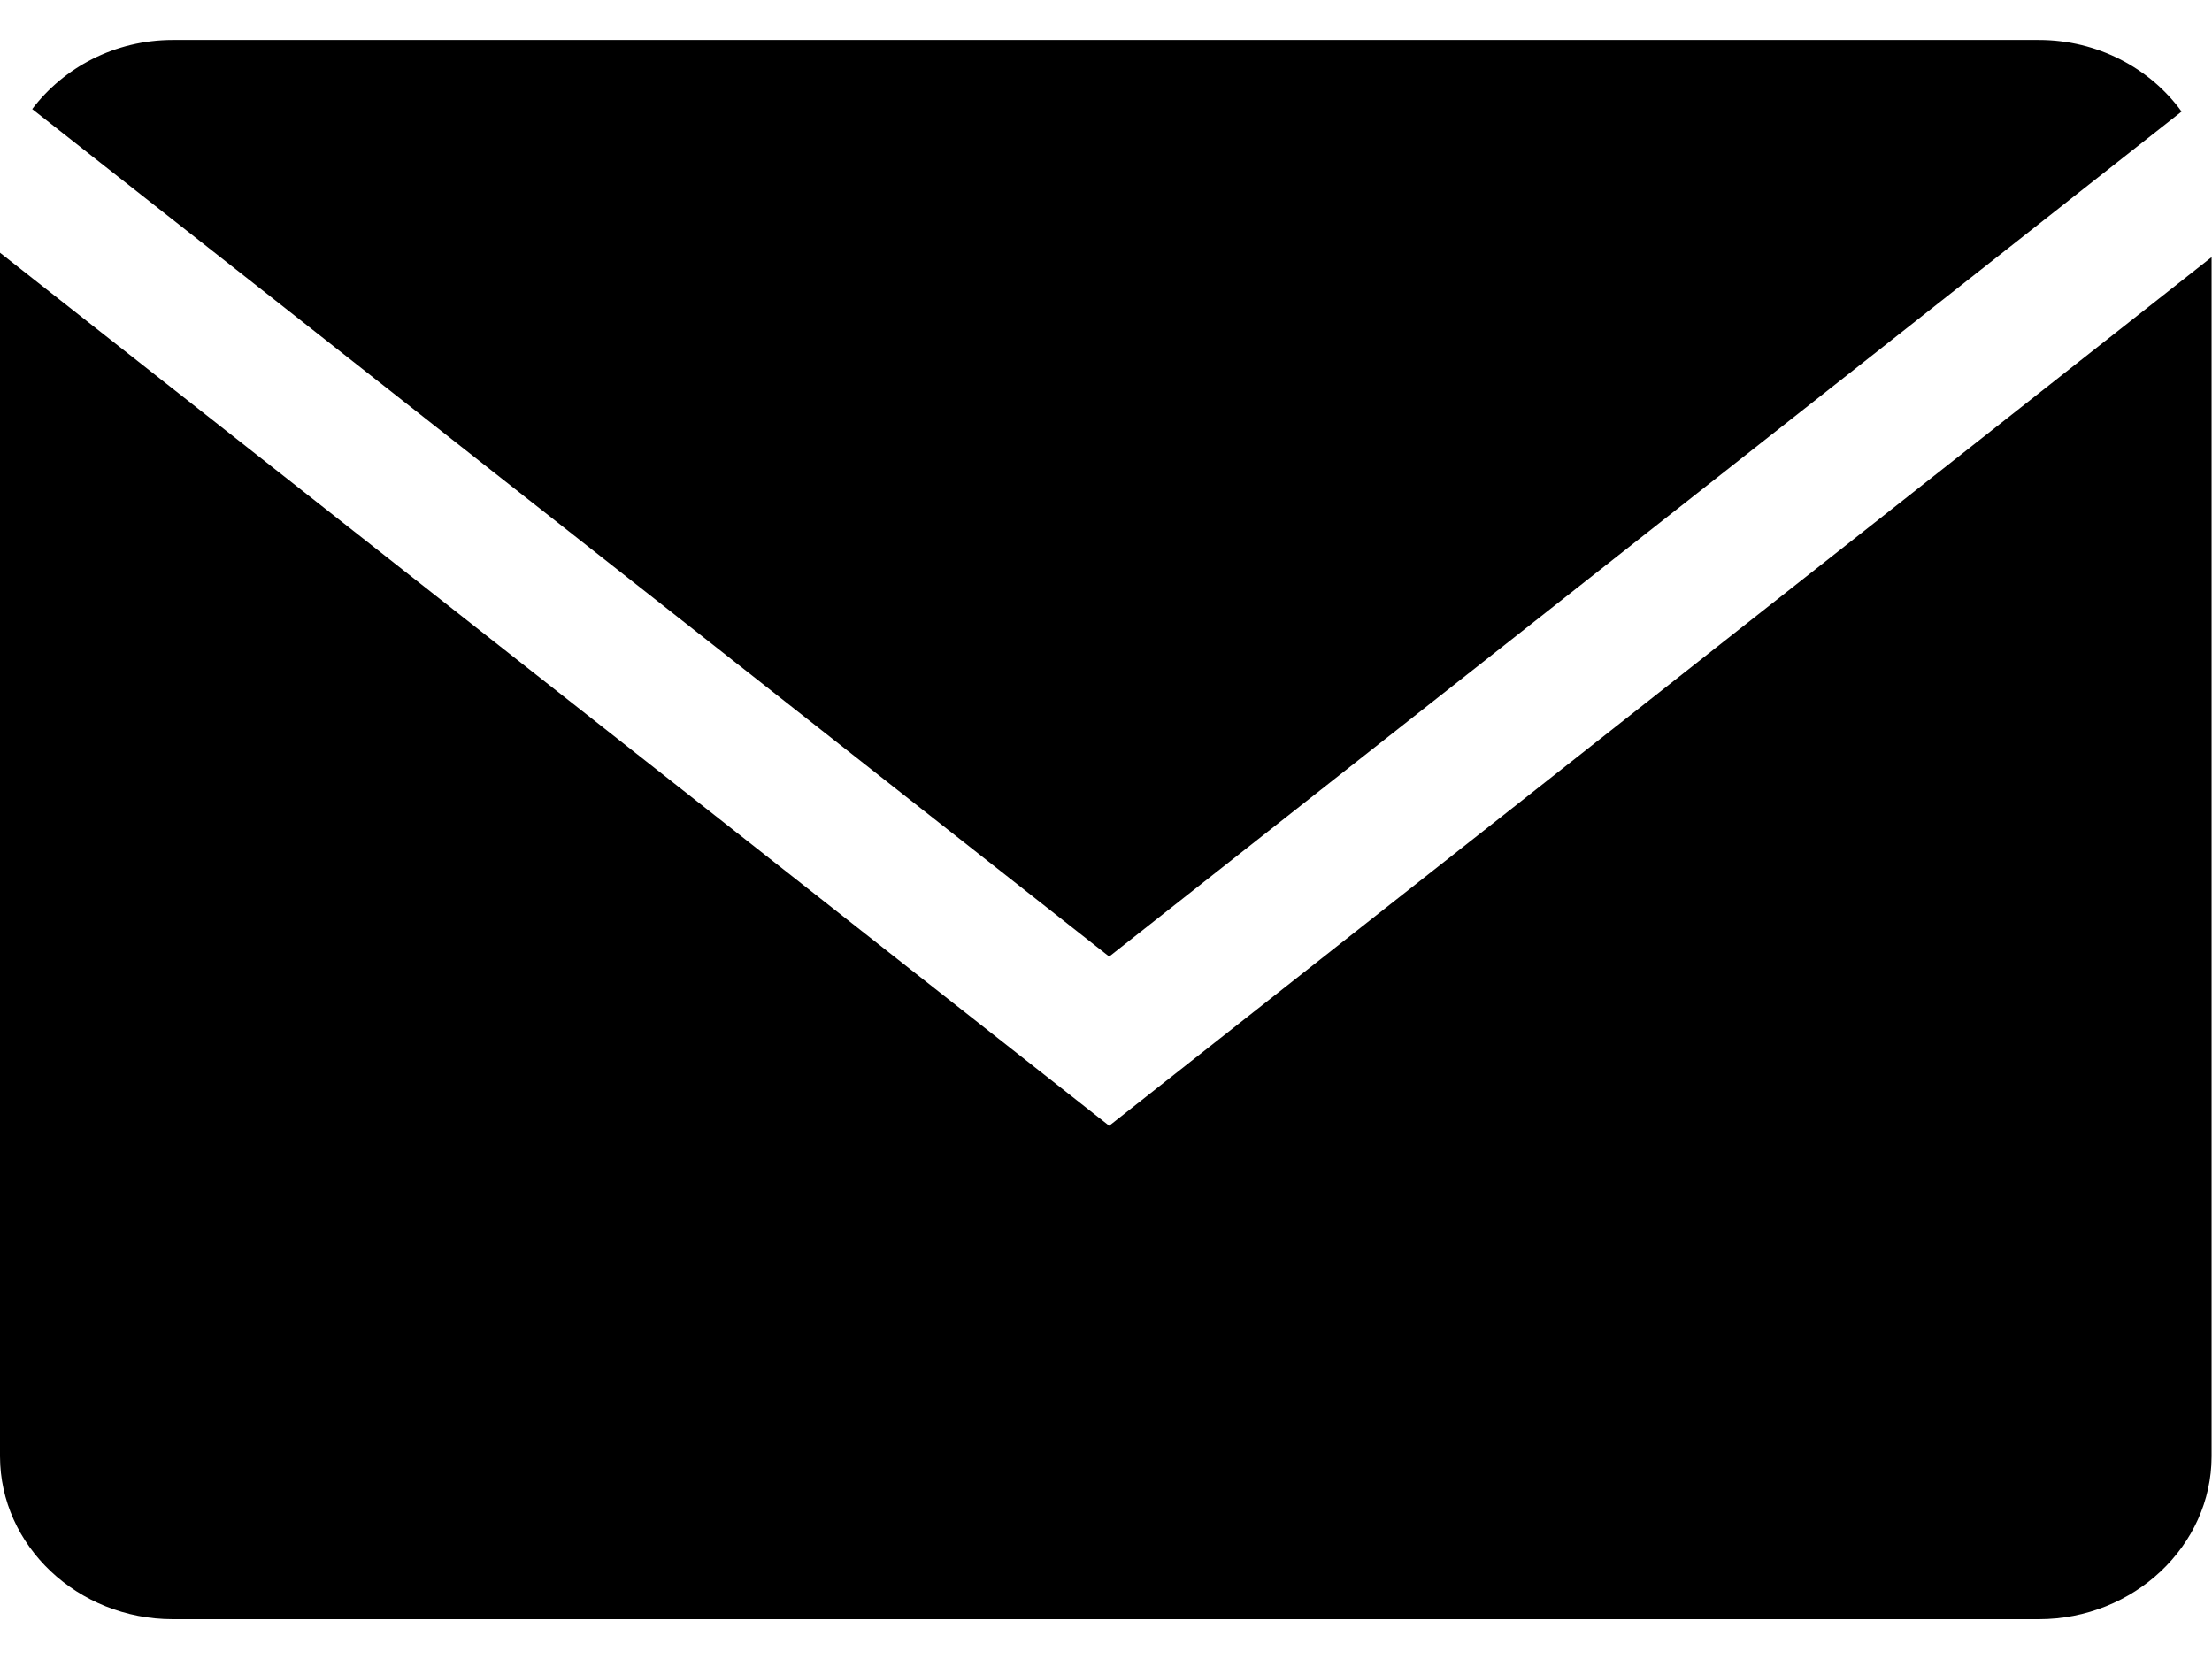
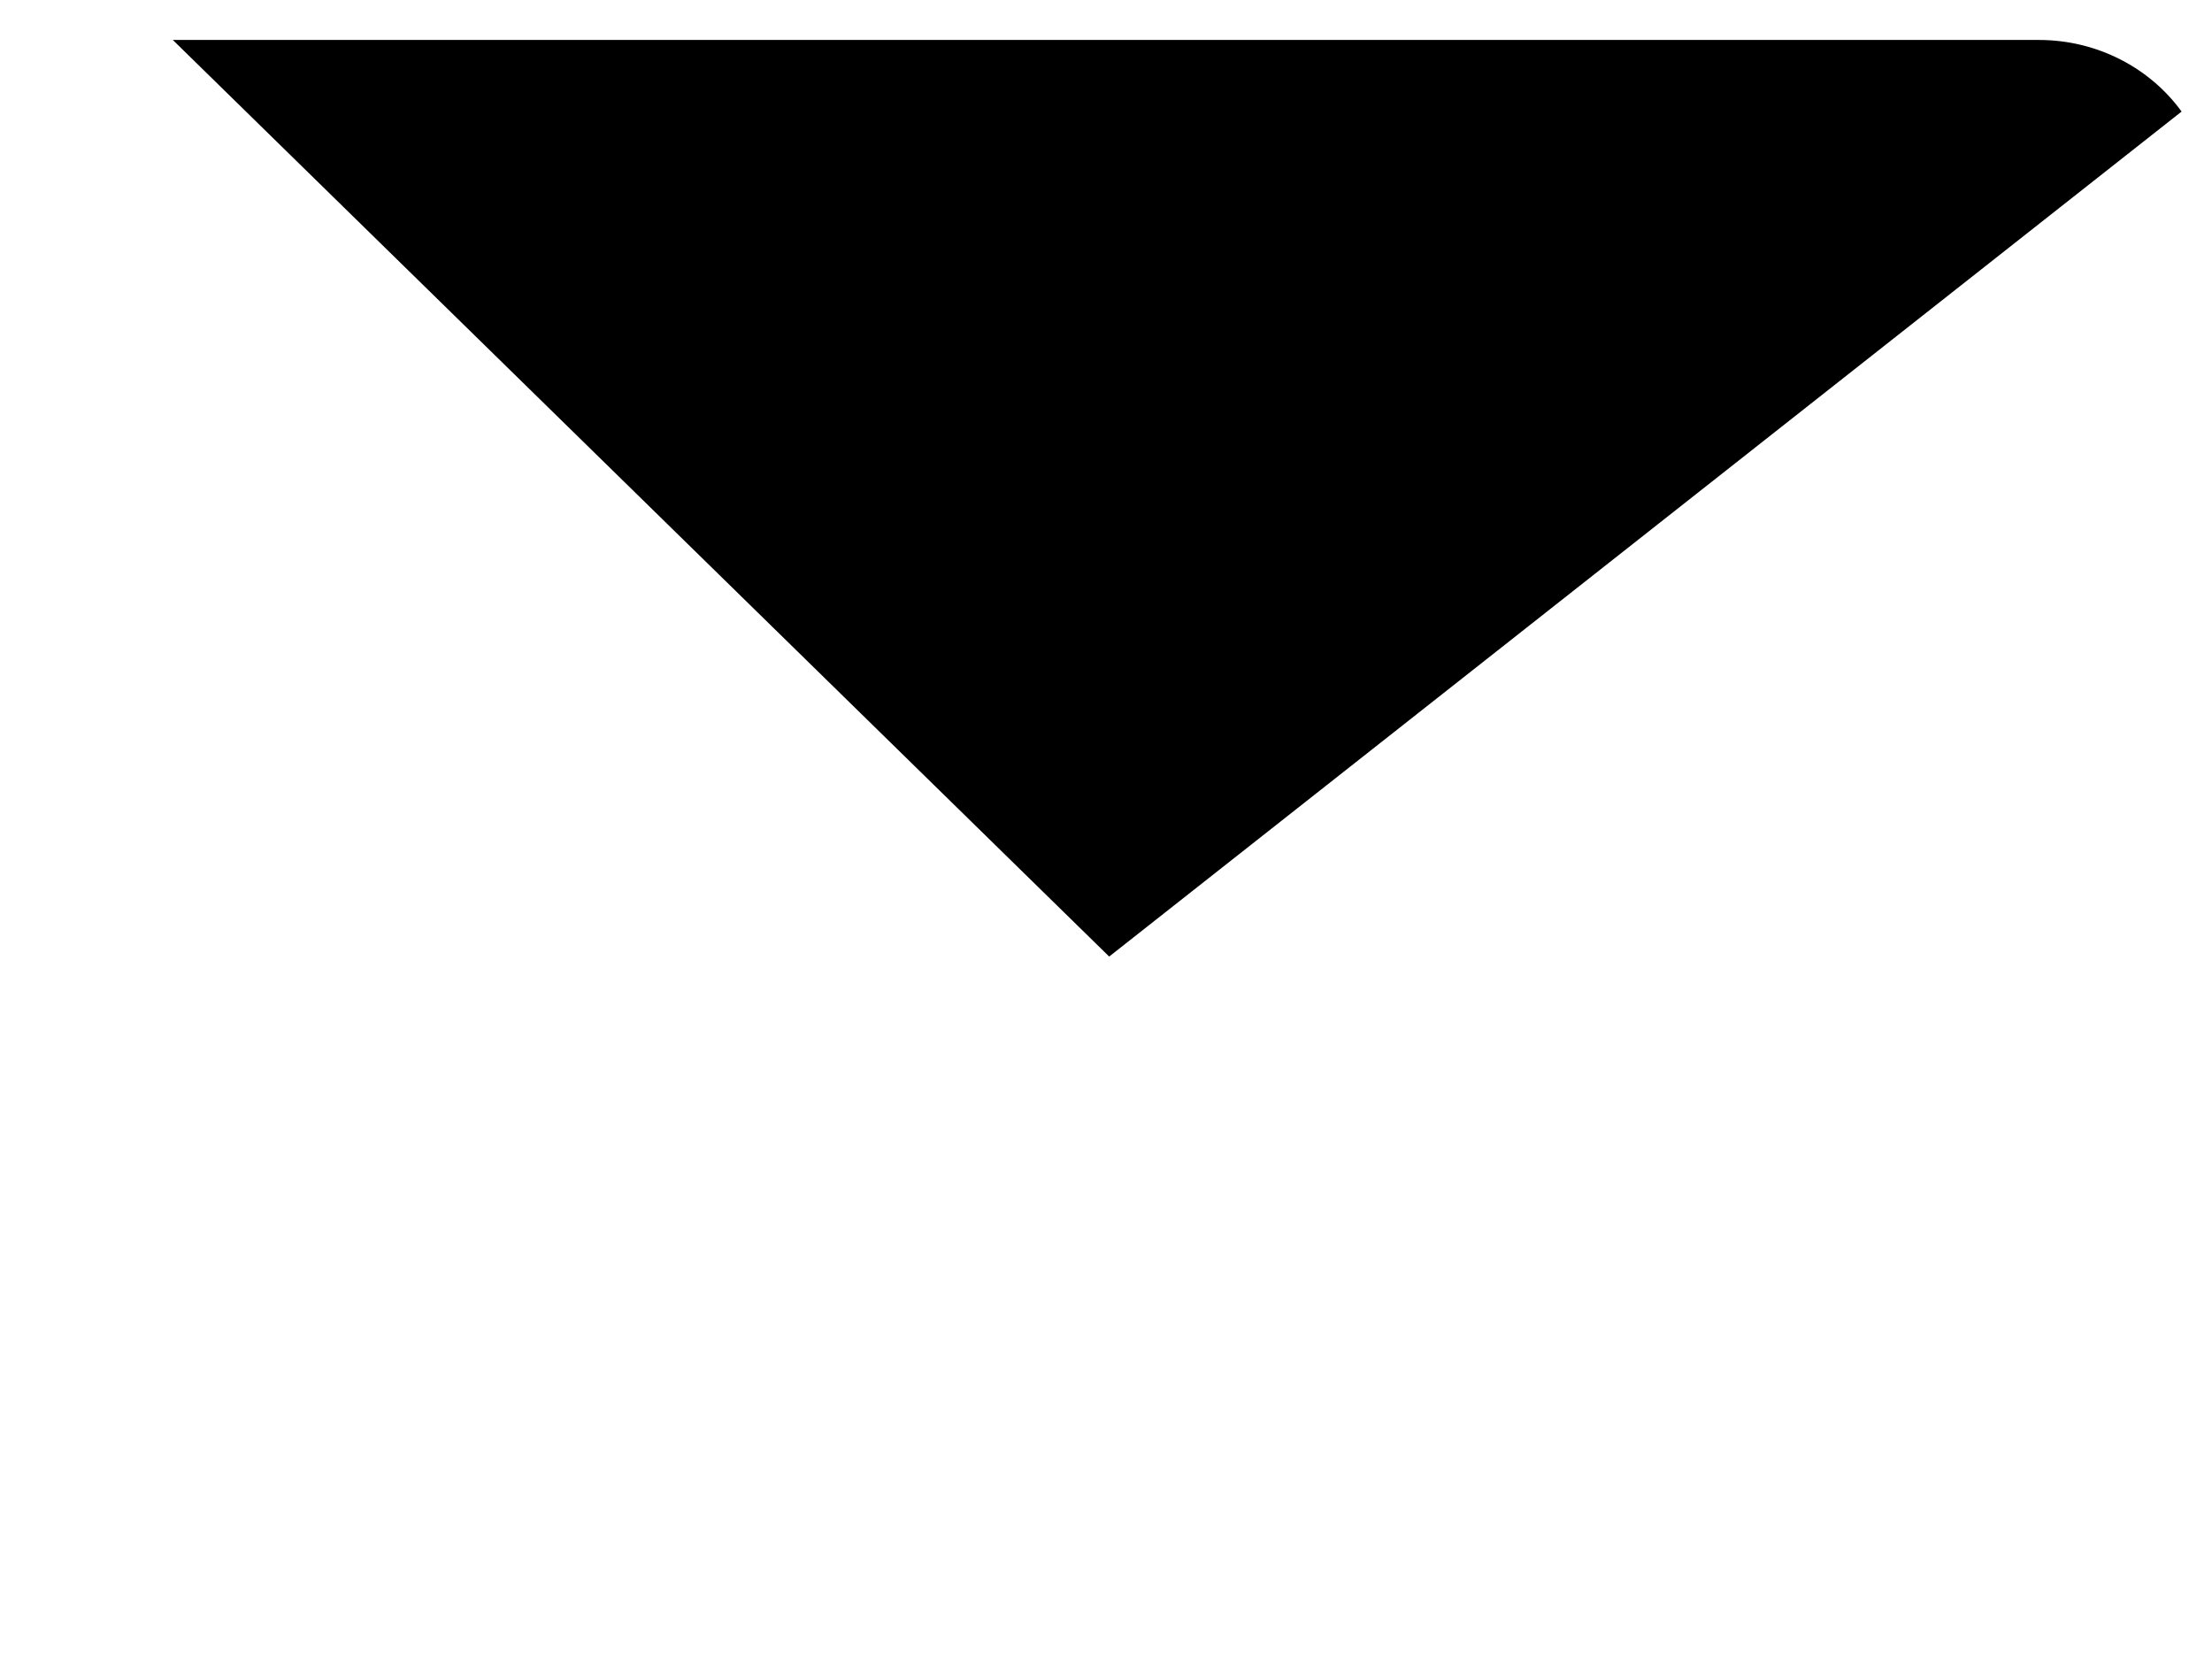
<svg xmlns="http://www.w3.org/2000/svg" width="16" height="12" viewBox="0 0 16 12" fill="none">
-   <path d="M15.78 0.807C15.554 0.495 15.175 0.289 14.747 0.289H1.25C0.831 0.289 0.461 0.488 0.233 0.789L8.023 6.919L15.78 0.807Z" fill="black" />
-   <path d="M0 1.828V10.533C0 11.181 0.562 11.712 1.25 11.712H14.747C15.434 11.712 15.997 11.181 15.997 10.533V1.86L8.023 8.143L0 1.828Z" fill="black" />
+   <path d="M15.78 0.807C15.554 0.495 15.175 0.289 14.747 0.289H1.25L8.023 6.919L15.78 0.807Z" fill="black" />
</svg>